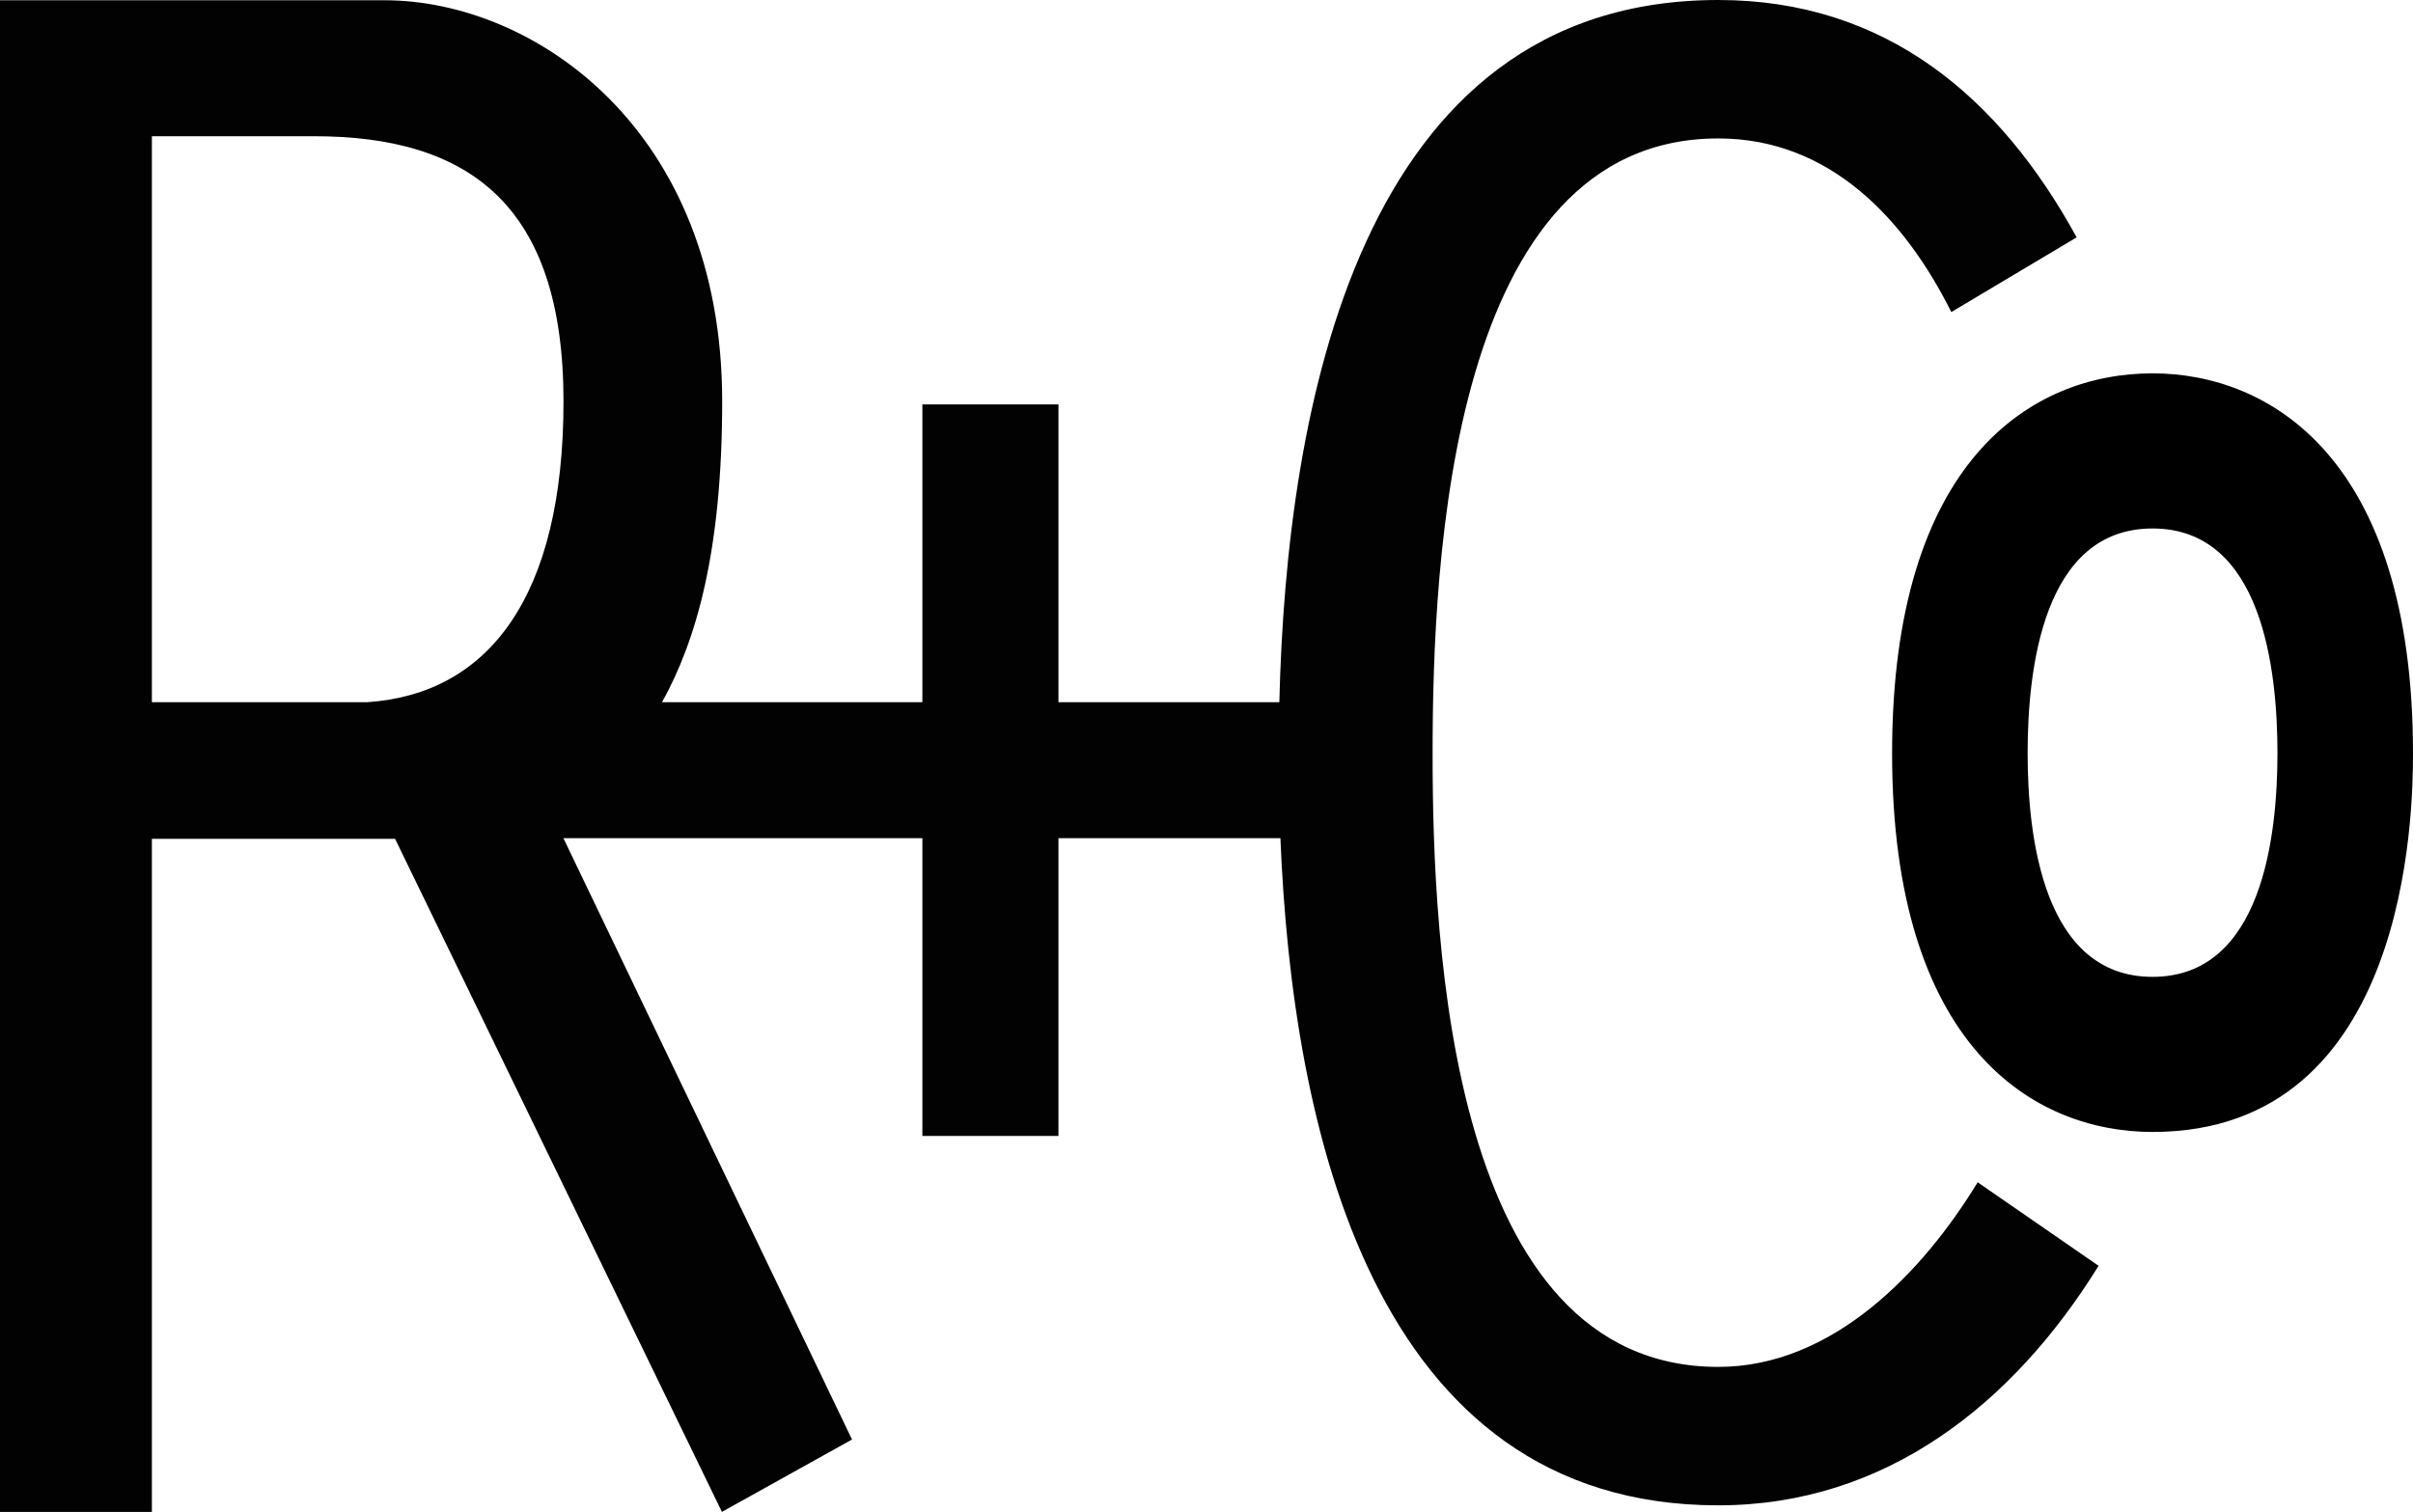
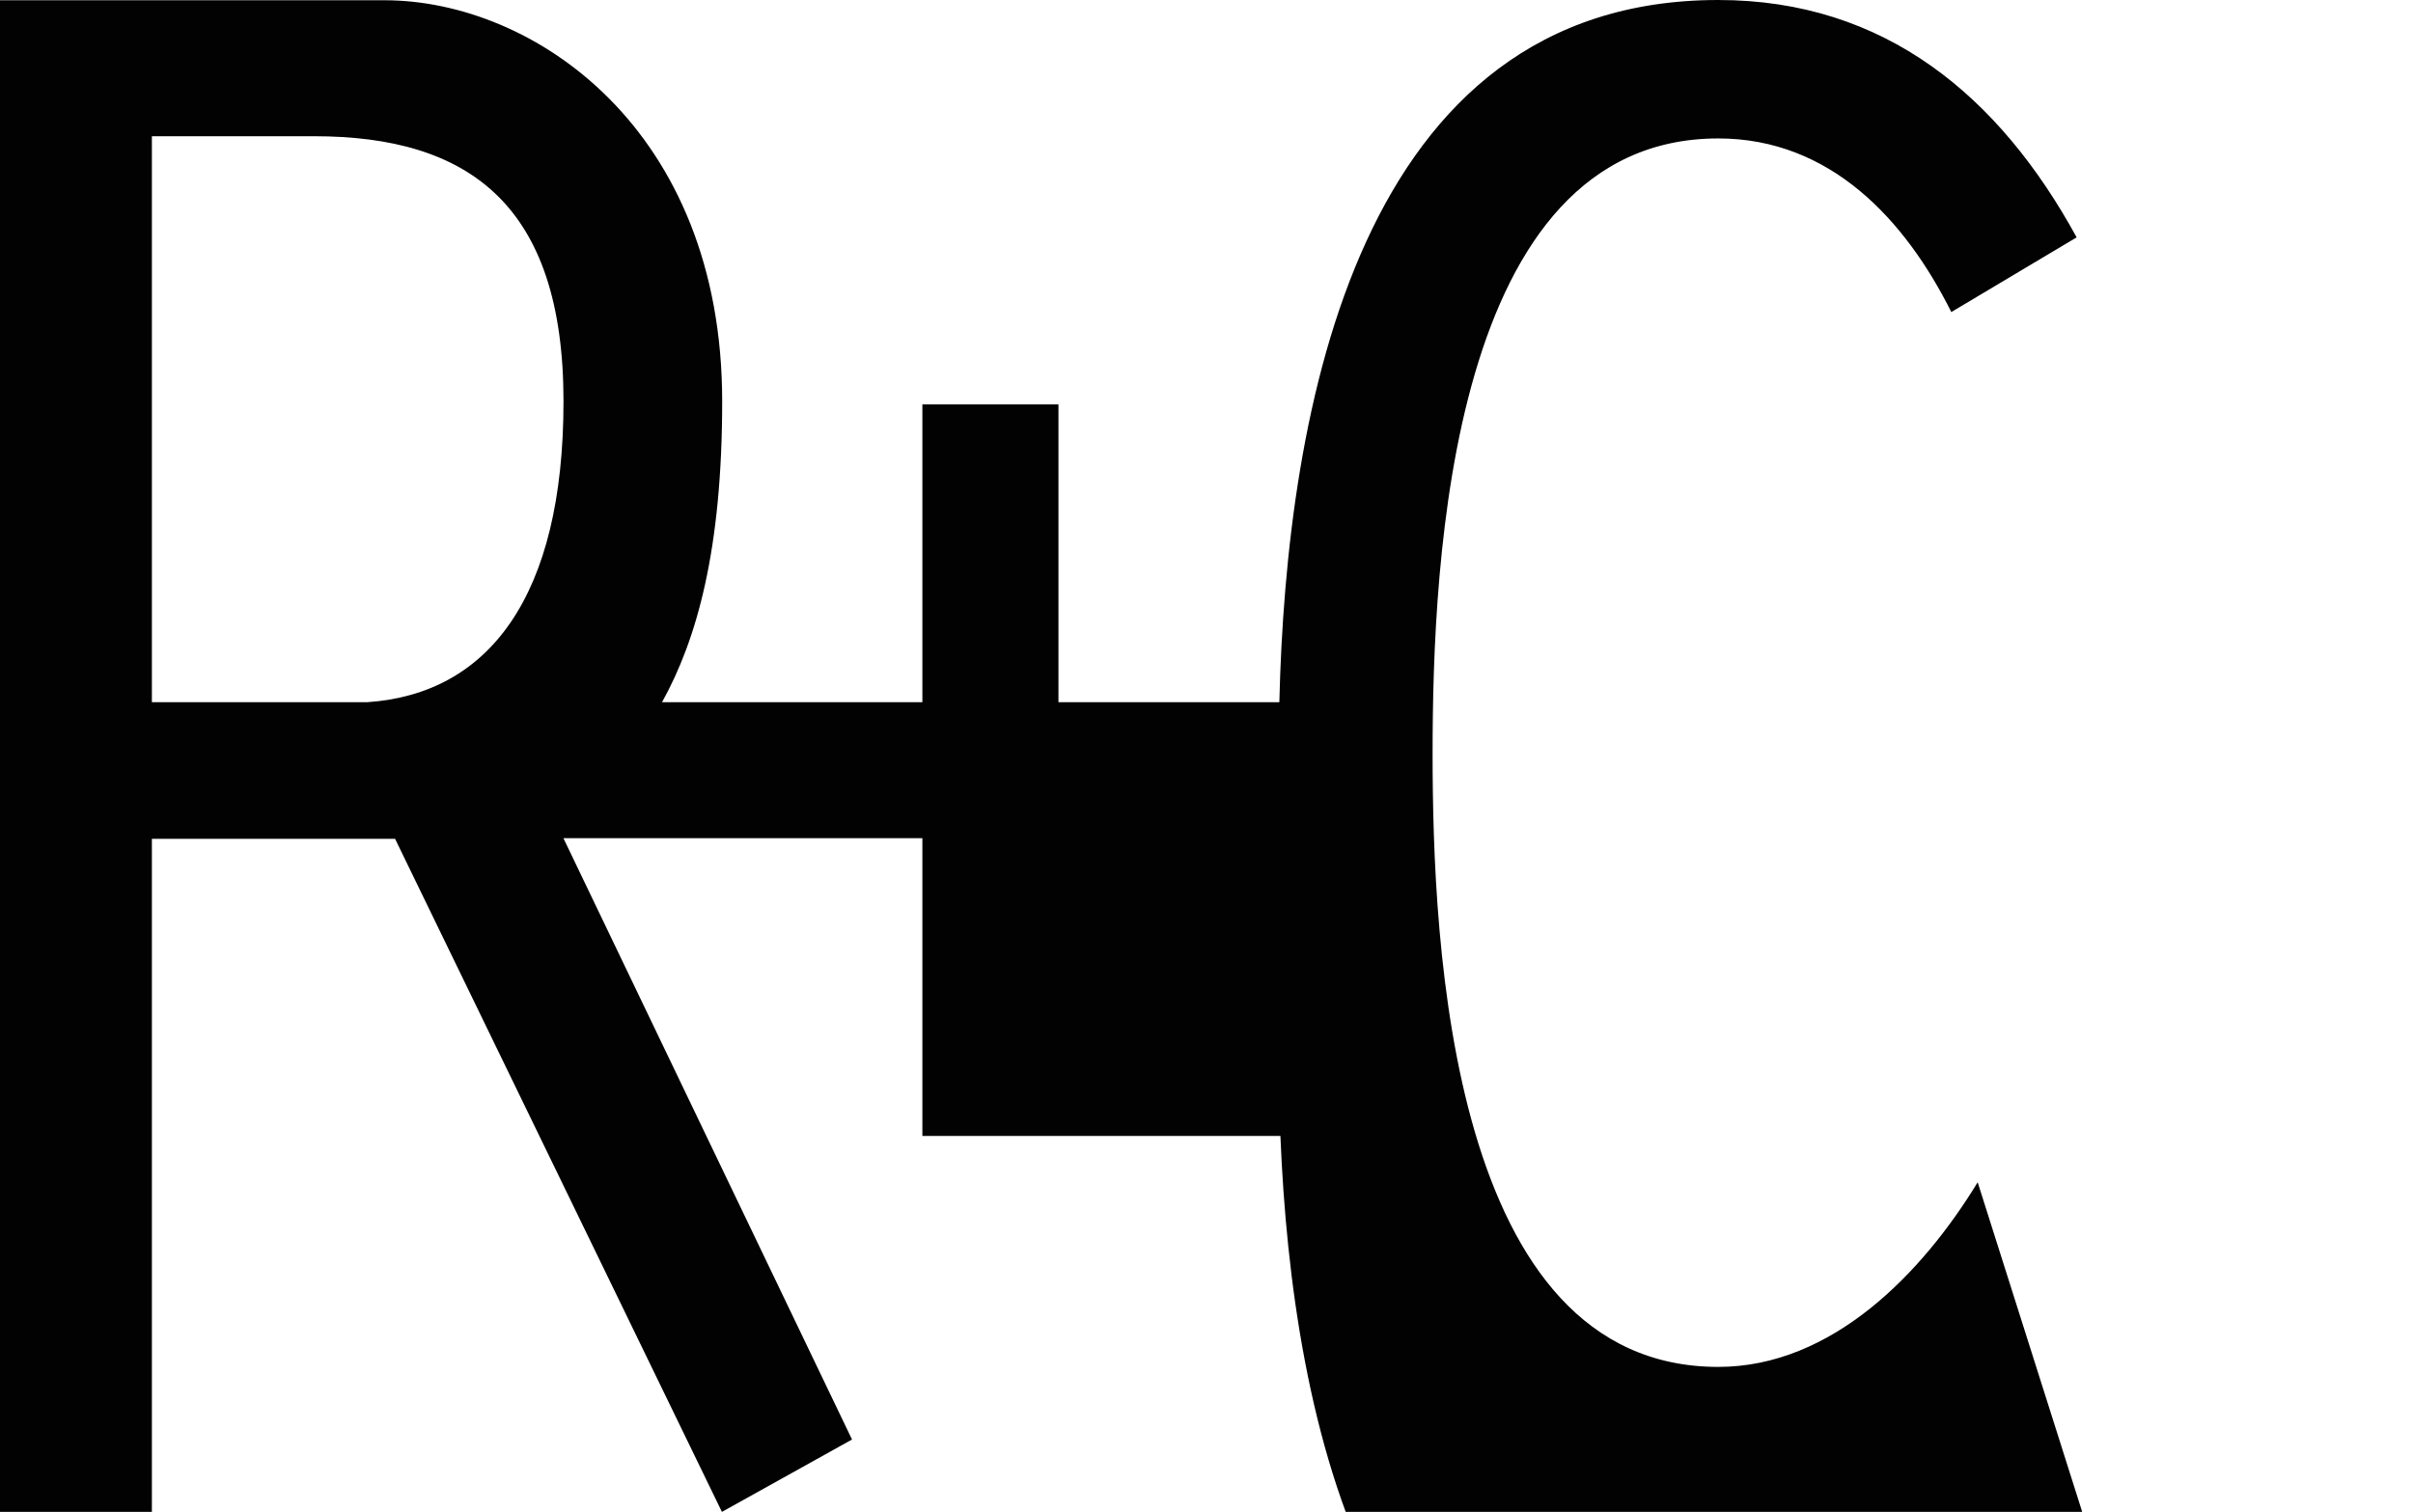
<svg xmlns="http://www.w3.org/2000/svg" id="8bead849-4872-48c8-9314-07946b4619fb" data-name="Layer 1" viewBox="0 0 403.73 253.039">
  <defs>
    <style>.\34 3d3769d-aaab-4c4d-8442-66e7692cf282{fill:#020202;}</style>
  </defs>
  <title>R+CO_LOGO</title>
-   <path d="M360.158,62.486c-20.26,0-43.583,14.606-43.583,63.6,0,49.226,23.792,63.364,43.583,63.364,42.861,0,43.572-53.471,43.572-63.364C403.73,76.618,379.7,62.486,360.158,62.486Zm-.006,101.006c-18.35,0-20.9-23.621-20.9-37.431,0-13.992,2.547-37.613,20.9-37.613s20.9,23.621,20.9,37.613C381.05,139.871,378.509,163.492,360.152,163.492Z" />
-   <path class="43d3769d-aaab-4c4d-8442-66e7692cf282" d="M330.894,197.873c-9.192,15.082-24.275,30.9-43.4,30.9-44.863,0-47.8-70.619-47.8-102.617,0-32.367,2.935-102.986,47.8-102.986,18.763,0,31.263,13.61,38.99,29.056l20.968-12.5C334.571,16.183,315.443,0,287.491,0c-60.327,0-72.27,68.669-73.438,117.52H177.095V67.684H154.327V117.52H110.771c5.812-10.476,10.06-25.481,10.06-50.34,0-45.518-31.48-67.137-56.516-67.137H0v253H25.413V140.385H66.1l54.688,112.654,21.768-12.114L94.269,140.287h60.058v49.836h22.768V140.287h37.137c1.955,48.052,15.2,111.656,73.259,111.656,27.952,0,49.288-16.914,63.634-40.09ZM52.557,22.8c25.792,0,41.725,11.38,41.725,44.38,0,32.628-12.481,48.959-32.793,50.34H25.413V22.8Z" />
+   <path class="43d3769d-aaab-4c4d-8442-66e7692cf282" d="M330.894,197.873c-9.192,15.082-24.275,30.9-43.4,30.9-44.863,0-47.8-70.619-47.8-102.617,0-32.367,2.935-102.986,47.8-102.986,18.763,0,31.263,13.61,38.99,29.056l20.968-12.5C334.571,16.183,315.443,0,287.491,0c-60.327,0-72.27,68.669-73.438,117.52H177.095V67.684H154.327V117.52H110.771c5.812-10.476,10.06-25.481,10.06-50.34,0-45.518-31.48-67.137-56.516-67.137H0v253H25.413V140.385H66.1l54.688,112.654,21.768-12.114L94.269,140.287h60.058v49.836h22.768h37.137c1.955,48.052,15.2,111.656,73.259,111.656,27.952,0,49.288-16.914,63.634-40.09ZM52.557,22.8c25.792,0,41.725,11.38,41.725,44.38,0,32.628-12.481,48.959-32.793,50.34H25.413V22.8Z" />
</svg>